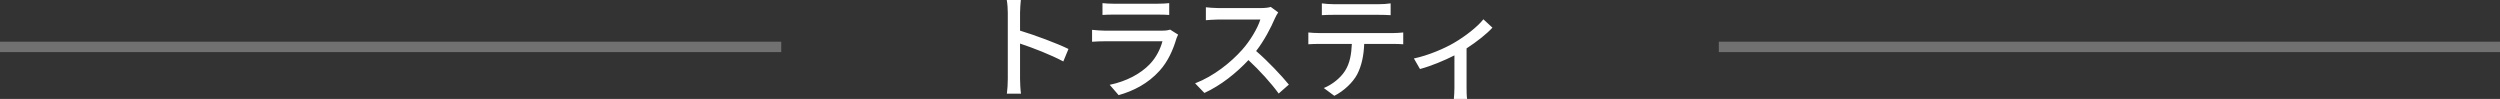
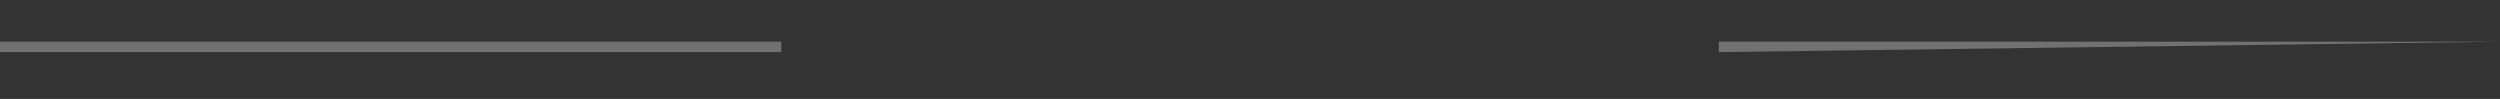
<svg xmlns="http://www.w3.org/2000/svg" width="480px" height="19px">
  <rect width="100%" height="100%" fill="#333333" stroke="none" />
-   <path fill-rule="evenodd" fill="rgb(255, 255, 255)" d="M281.579,9.291 L281.579,16.879 C281.579,17.583 281.601,18.617 281.689,18.990 L279.140,18.990 C279.184,18.617 279.250,17.583 279.250,16.879 L279.250,10.633 C277.360,11.600 274.788,12.678 272.635,13.250 L271.470,11.226 C274.283,10.633 277.360,9.291 279.162,8.235 C281.359,6.960 283.711,5.112 284.810,3.704 L286.546,5.310 C285.513,6.454 283.557,8.015 281.579,9.291 ZM261.927,8.433 C261.839,10.765 261.399,12.700 260.564,14.306 C259.773,15.779 258.103,17.429 256.191,18.397 L254.169,16.901 C255.795,16.241 257.356,14.987 258.235,13.624 C259.180,12.150 259.465,10.413 259.553,8.433 L253.202,8.433 C252.543,8.433 251.818,8.455 251.202,8.499 L251.202,6.234 C251.818,6.300 252.521,6.344 253.202,6.344 L267.575,6.344 C268.036,6.344 268.871,6.300 269.421,6.234 L269.421,8.499 C268.915,8.455 268.146,8.433 267.575,8.433 L261.927,8.433 ZM255.949,2.847 C255.224,2.847 254.411,2.869 253.795,2.913 L253.795,0.647 C254.455,0.735 255.224,0.801 255.949,0.801 L264.806,0.801 C265.487,0.801 266.300,0.757 267.003,0.647 L267.003,2.913 C266.300,2.869 265.487,2.847 264.806,2.847 L255.949,2.847 ZM245.505,17.957 C244.076,15.977 241.879,13.558 239.703,11.534 C237.351,14.042 234.407,16.395 231.242,17.847 L229.462,15.999 C233.022,14.636 236.319,11.996 238.494,9.555 C239.989,7.883 241.461,5.464 241.988,3.748 L233.923,3.748 C233.066,3.748 231.879,3.858 231.528,3.880 L231.528,1.395 C231.967,1.461 233.242,1.549 233.923,1.549 L242.076,1.549 C242.889,1.549 243.615,1.461 243.988,1.329 L245.417,2.385 C245.263,2.605 244.933,3.155 244.779,3.529 C244.010,5.332 242.714,7.817 241.175,9.797 C243.439,11.732 246.098,14.570 247.461,16.241 L245.505,17.957 ZM222.643,13.580 C220.380,16.087 217.588,17.473 214.776,18.265 L213.061,16.285 C216.248,15.625 218.951,14.196 220.753,12.326 C222.006,11.029 222.797,9.379 223.192,7.927 L212.006,7.927 C211.479,7.927 210.512,7.949 209.677,8.015 L209.677,5.728 C210.534,5.816 211.369,5.882 212.006,5.882 L223.258,5.882 C223.852,5.882 224.379,5.794 224.665,5.684 L226.203,6.652 C226.093,6.894 225.918,7.224 225.874,7.400 C225.236,9.555 224.269,11.776 222.643,13.580 ZM213.765,2.803 C213.083,2.803 212.292,2.825 211.677,2.869 L211.677,0.603 C212.270,0.669 213.061,0.713 213.765,0.713 L222.335,0.713 C223.039,0.713 223.940,0.669 224.489,0.603 L224.489,2.869 C223.940,2.825 223.061,2.803 222.313,2.803 L213.765,2.803 ZM205.145,9.401 L204.156,11.798 C201.826,10.545 198.266,9.159 195.849,8.367 L195.849,15.163 C195.849,15.845 195.915,17.187 196.024,17.979 L193.321,17.979 C193.431,17.209 193.497,16.021 193.497,15.163 L193.497,2.451 C193.497,1.747 193.431,0.735 193.299,-0.013 L196.002,-0.013 C195.936,0.713 195.849,1.681 195.849,2.451 L195.849,5.882 C198.749,6.762 202.947,8.323 205.145,9.401 Z" />
  <path fill-rule="evenodd" opacity="0.302" fill="rgb(255, 255, 255)" d="M-0.000,8.005 L150.000,8.005 L150.000,10.005 L-0.000,10.005 L-0.000,8.005 Z" />
-   <path fill-rule="evenodd" opacity="0.302" fill="rgb(255, 255, 255)" d="M330.013,8.005 L480.013,8.005 L480.013,10.005 L330.013,10.005 L330.013,8.005 Z" />
+   <path fill-rule="evenodd" opacity="0.302" fill="rgb(255, 255, 255)" d="M330.013,8.005 L480.013,8.005 L330.013,10.005 L330.013,8.005 Z" />
</svg>